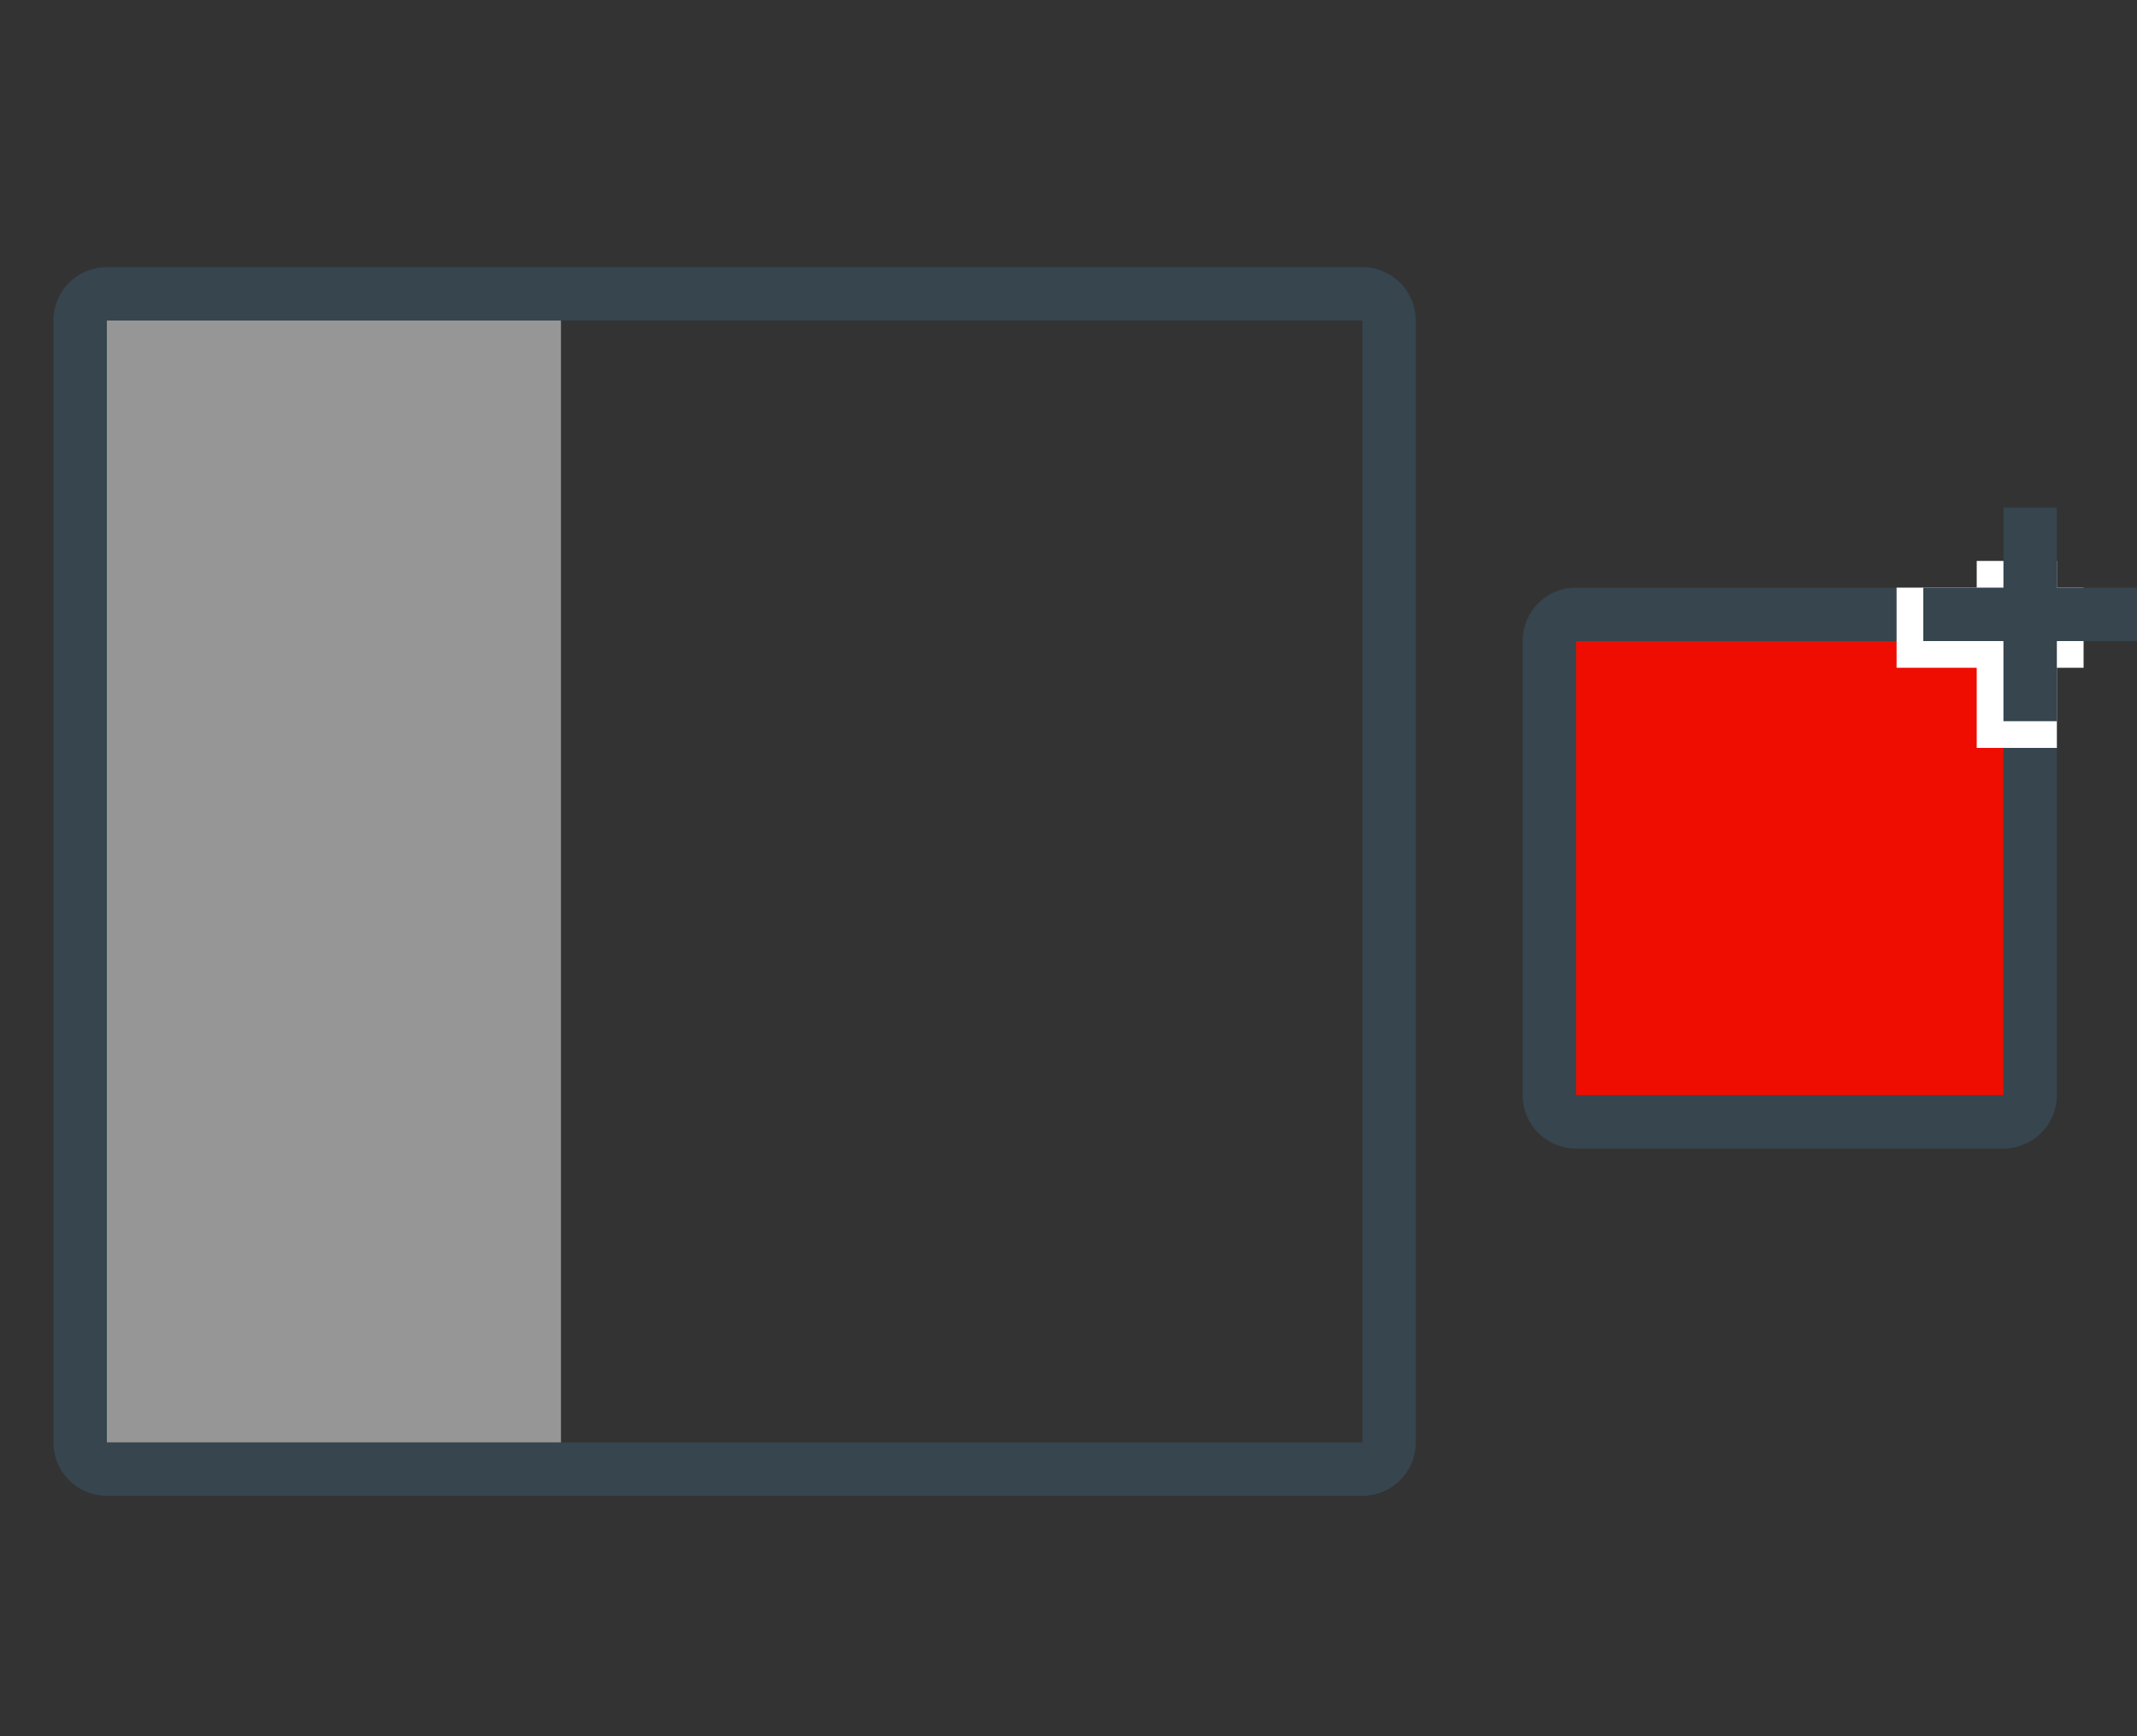
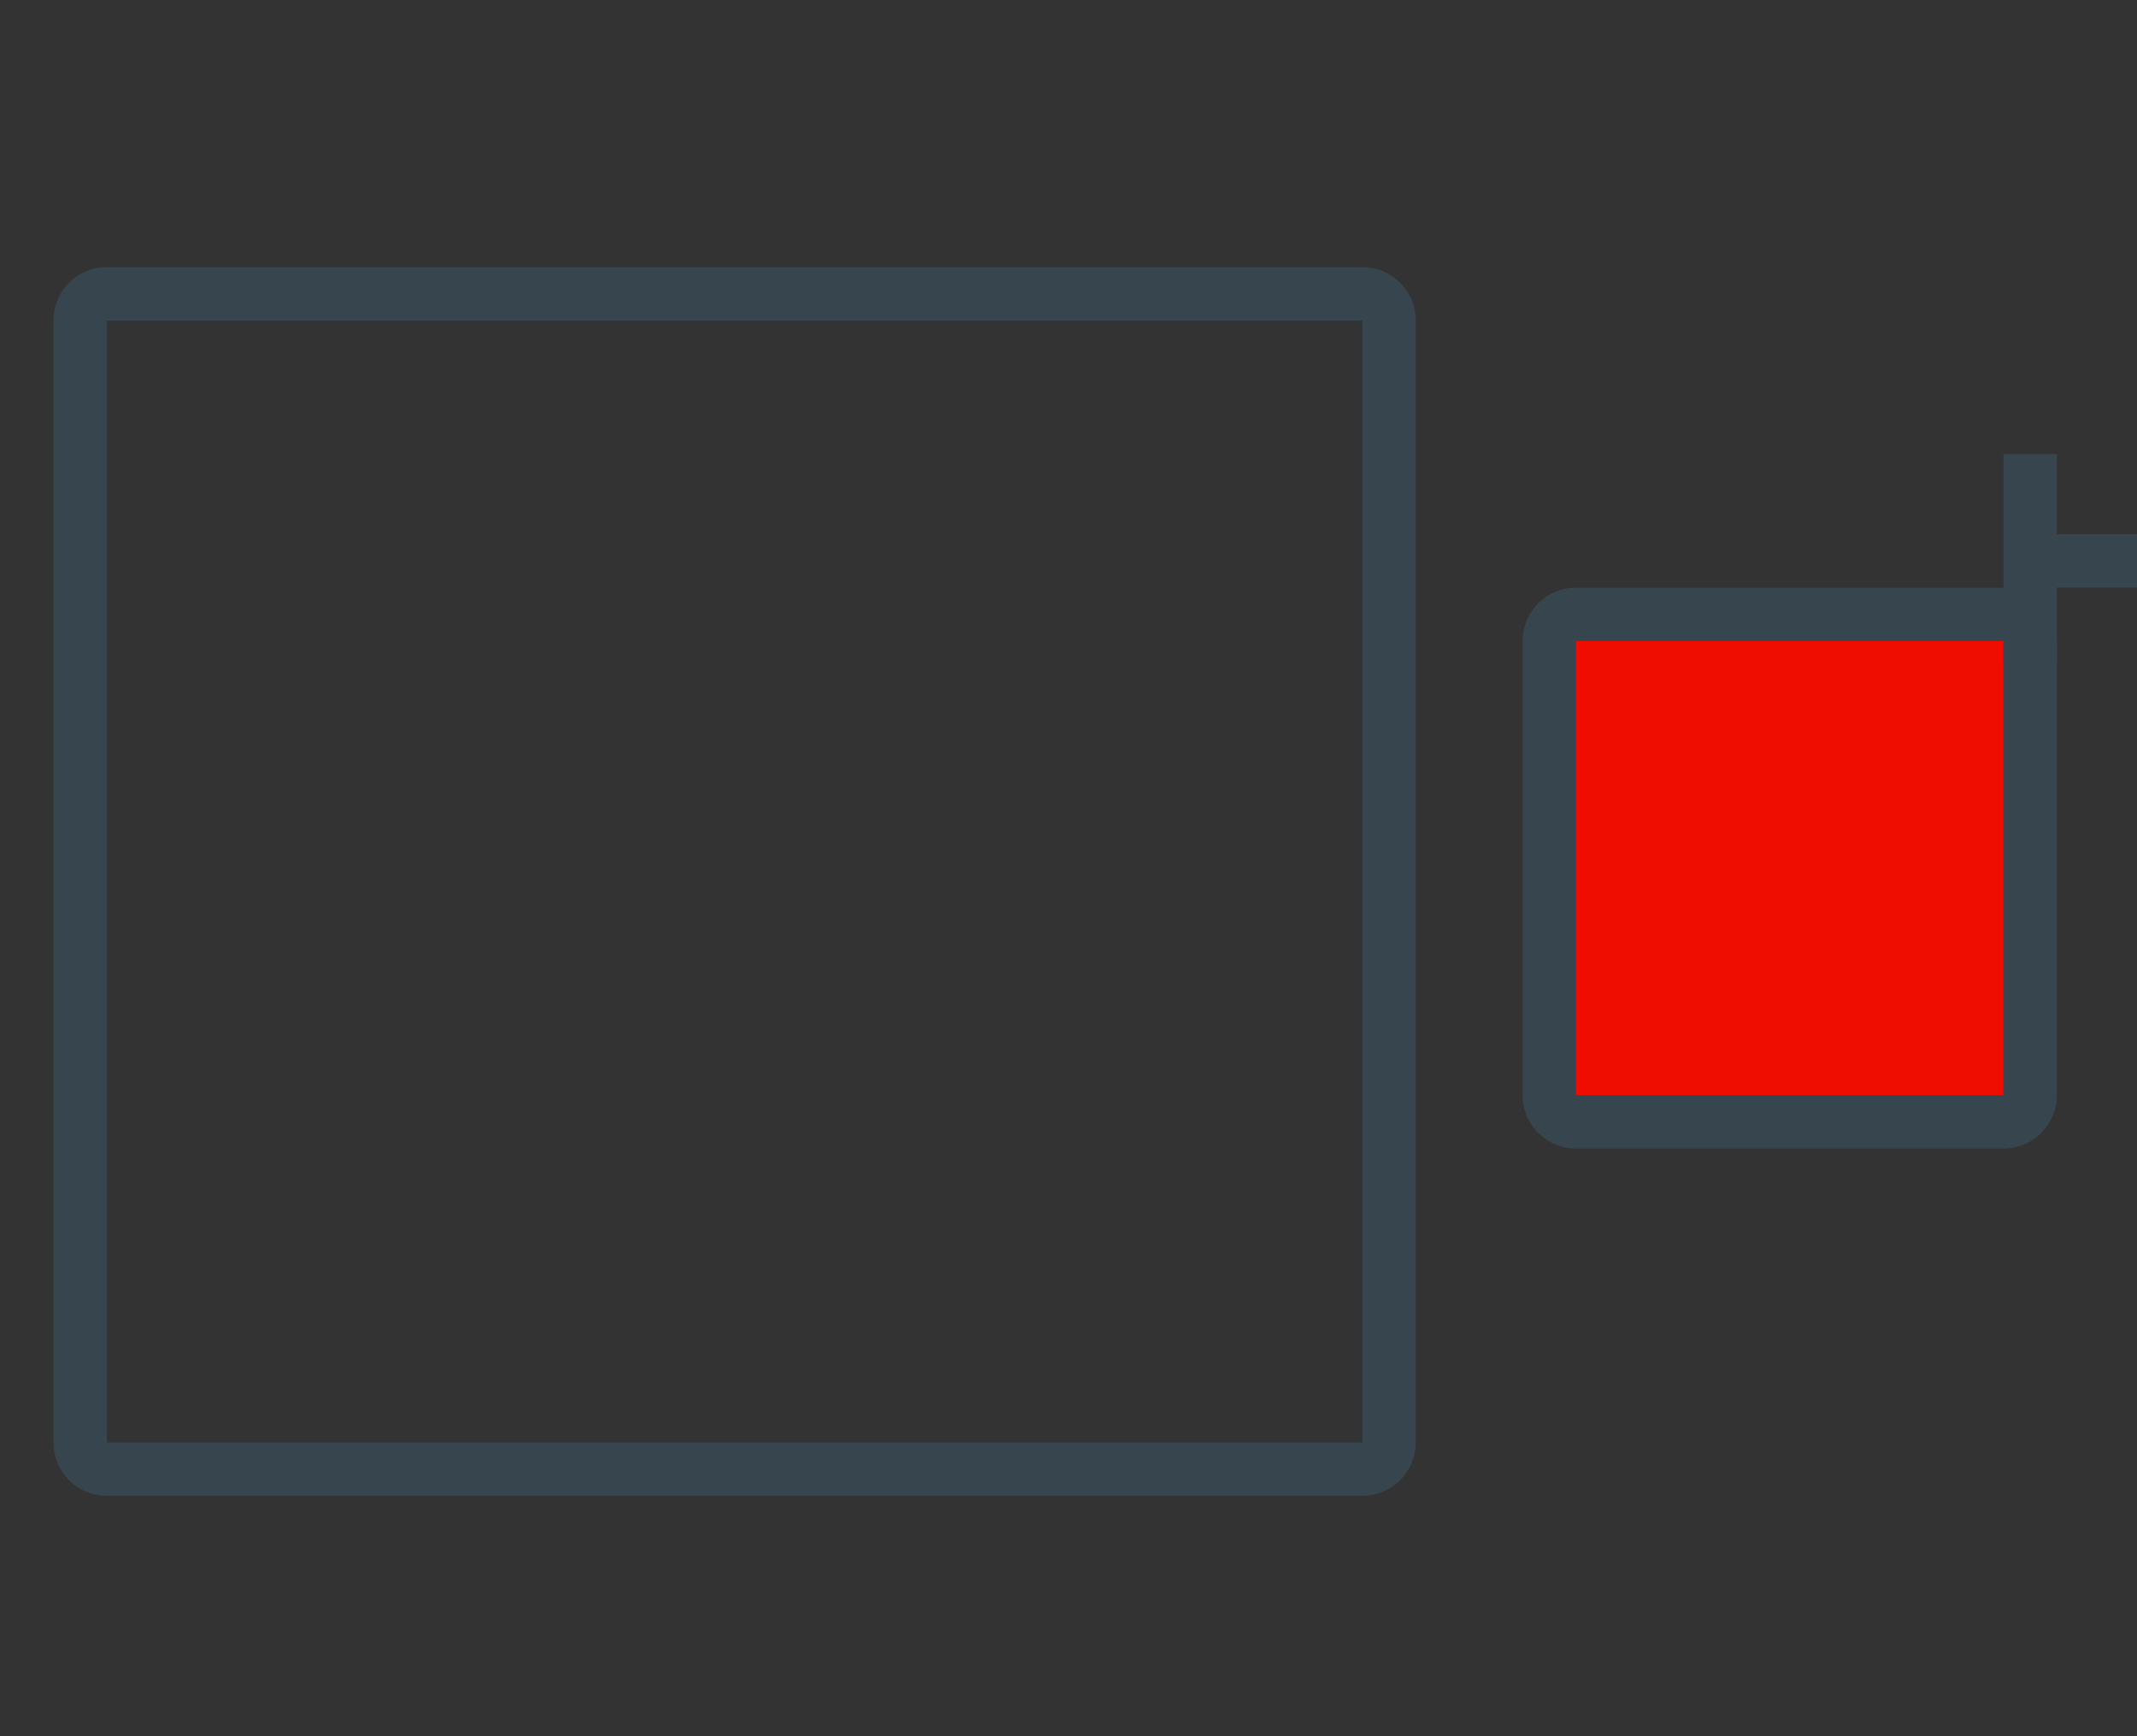
<svg xmlns="http://www.w3.org/2000/svg" width="80" height="65">
  <rect width="100%" height="100%" fill="#333333" stroke="none" />
  <g fill="none" fill-rule="evenodd">
    <path d="M4 12v42h47V12H4zm0-2h47a2 2 0 0 1 2 2v42a2 2 0 0 1-2 2H4a2 2 0 0 1-2-2V12a2 2 0 0 1 2-2z" fill="#36454E" fill-rule="nonzero" />
-     <path fill="#D8D8D8" opacity=".6" d="M4 12h17v42H4z" />
    <path d="M75 22H59a2 2 0 0 0-2 2v17a2 2 0 0 0 2 2h16a2 2 0 0 0 2-2V24a2 2 0 0 0-2-2z" fill="#36454E" fill-rule="nonzero" />
    <path fill="#EE0D00" d="M75 24H59v17h16z" />
-     <path d="M74 22h-3v3h3v3h3v-3h1v-3h-1v-1h-3v1z" fill="#FFF" />
-     <path d="M75 22h-3v2h3v3h2v-3h3v-2h-3v-3h-2v3z" fill="#36454E" fill-rule="nonzero" />
+     <path d="M75 22h-3h3v3h2v-3h3v-2h-3v-3h-2v3z" fill="#36454E" fill-rule="nonzero" />
  </g>
</svg>